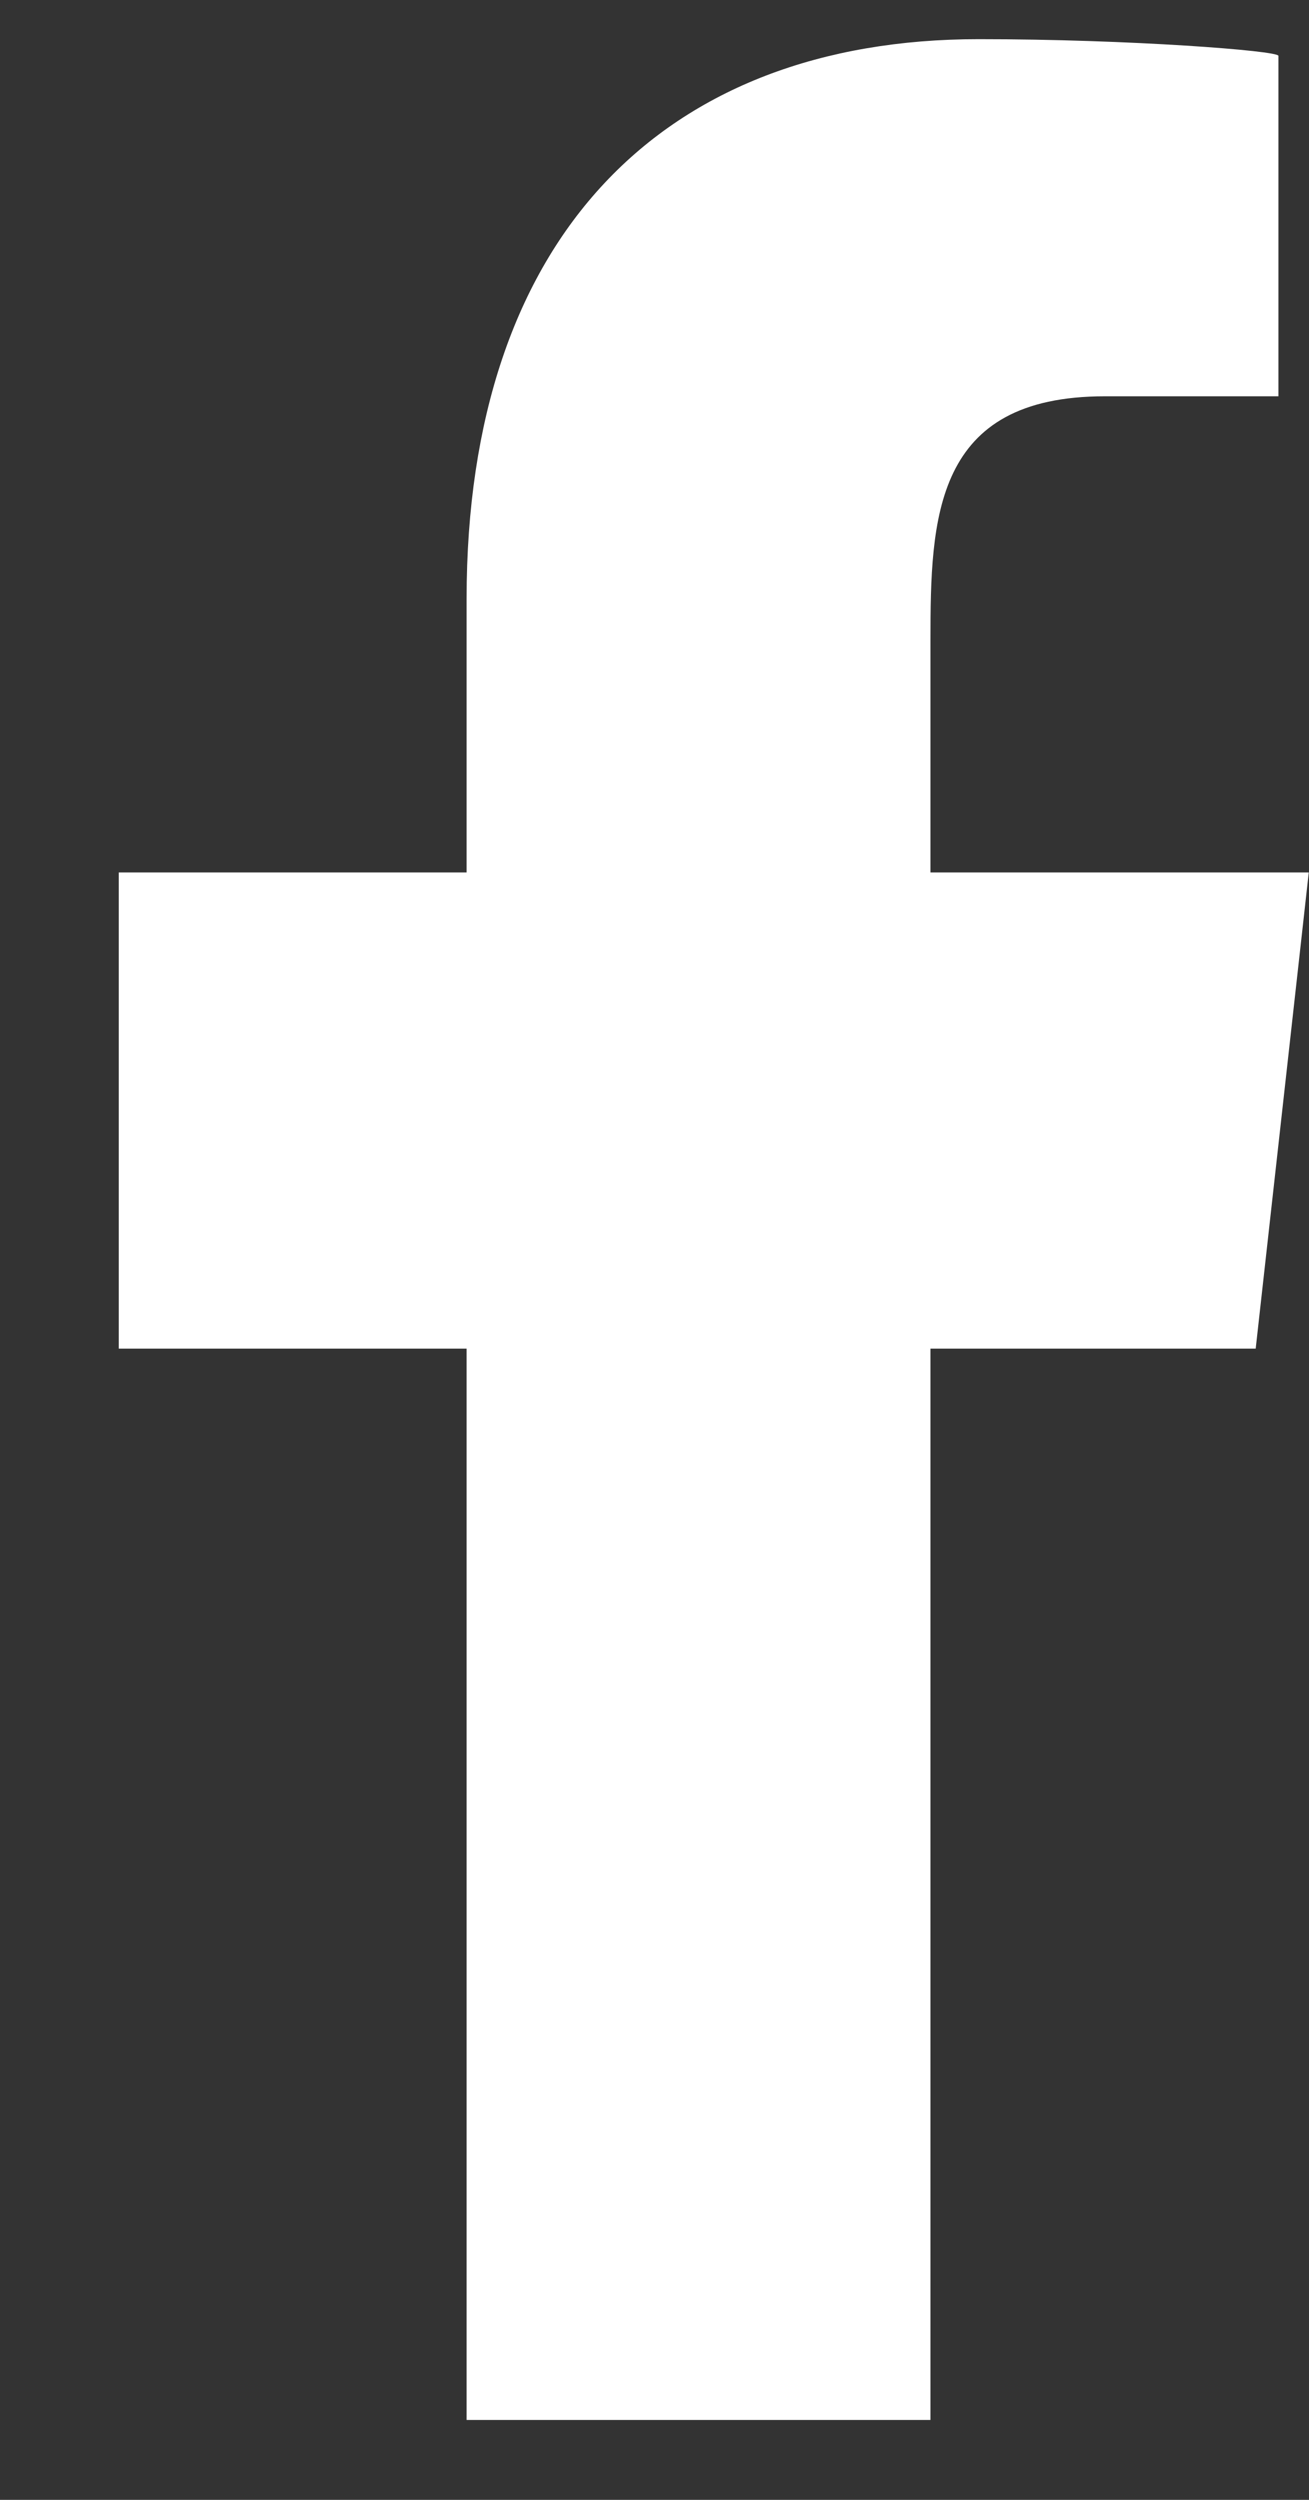
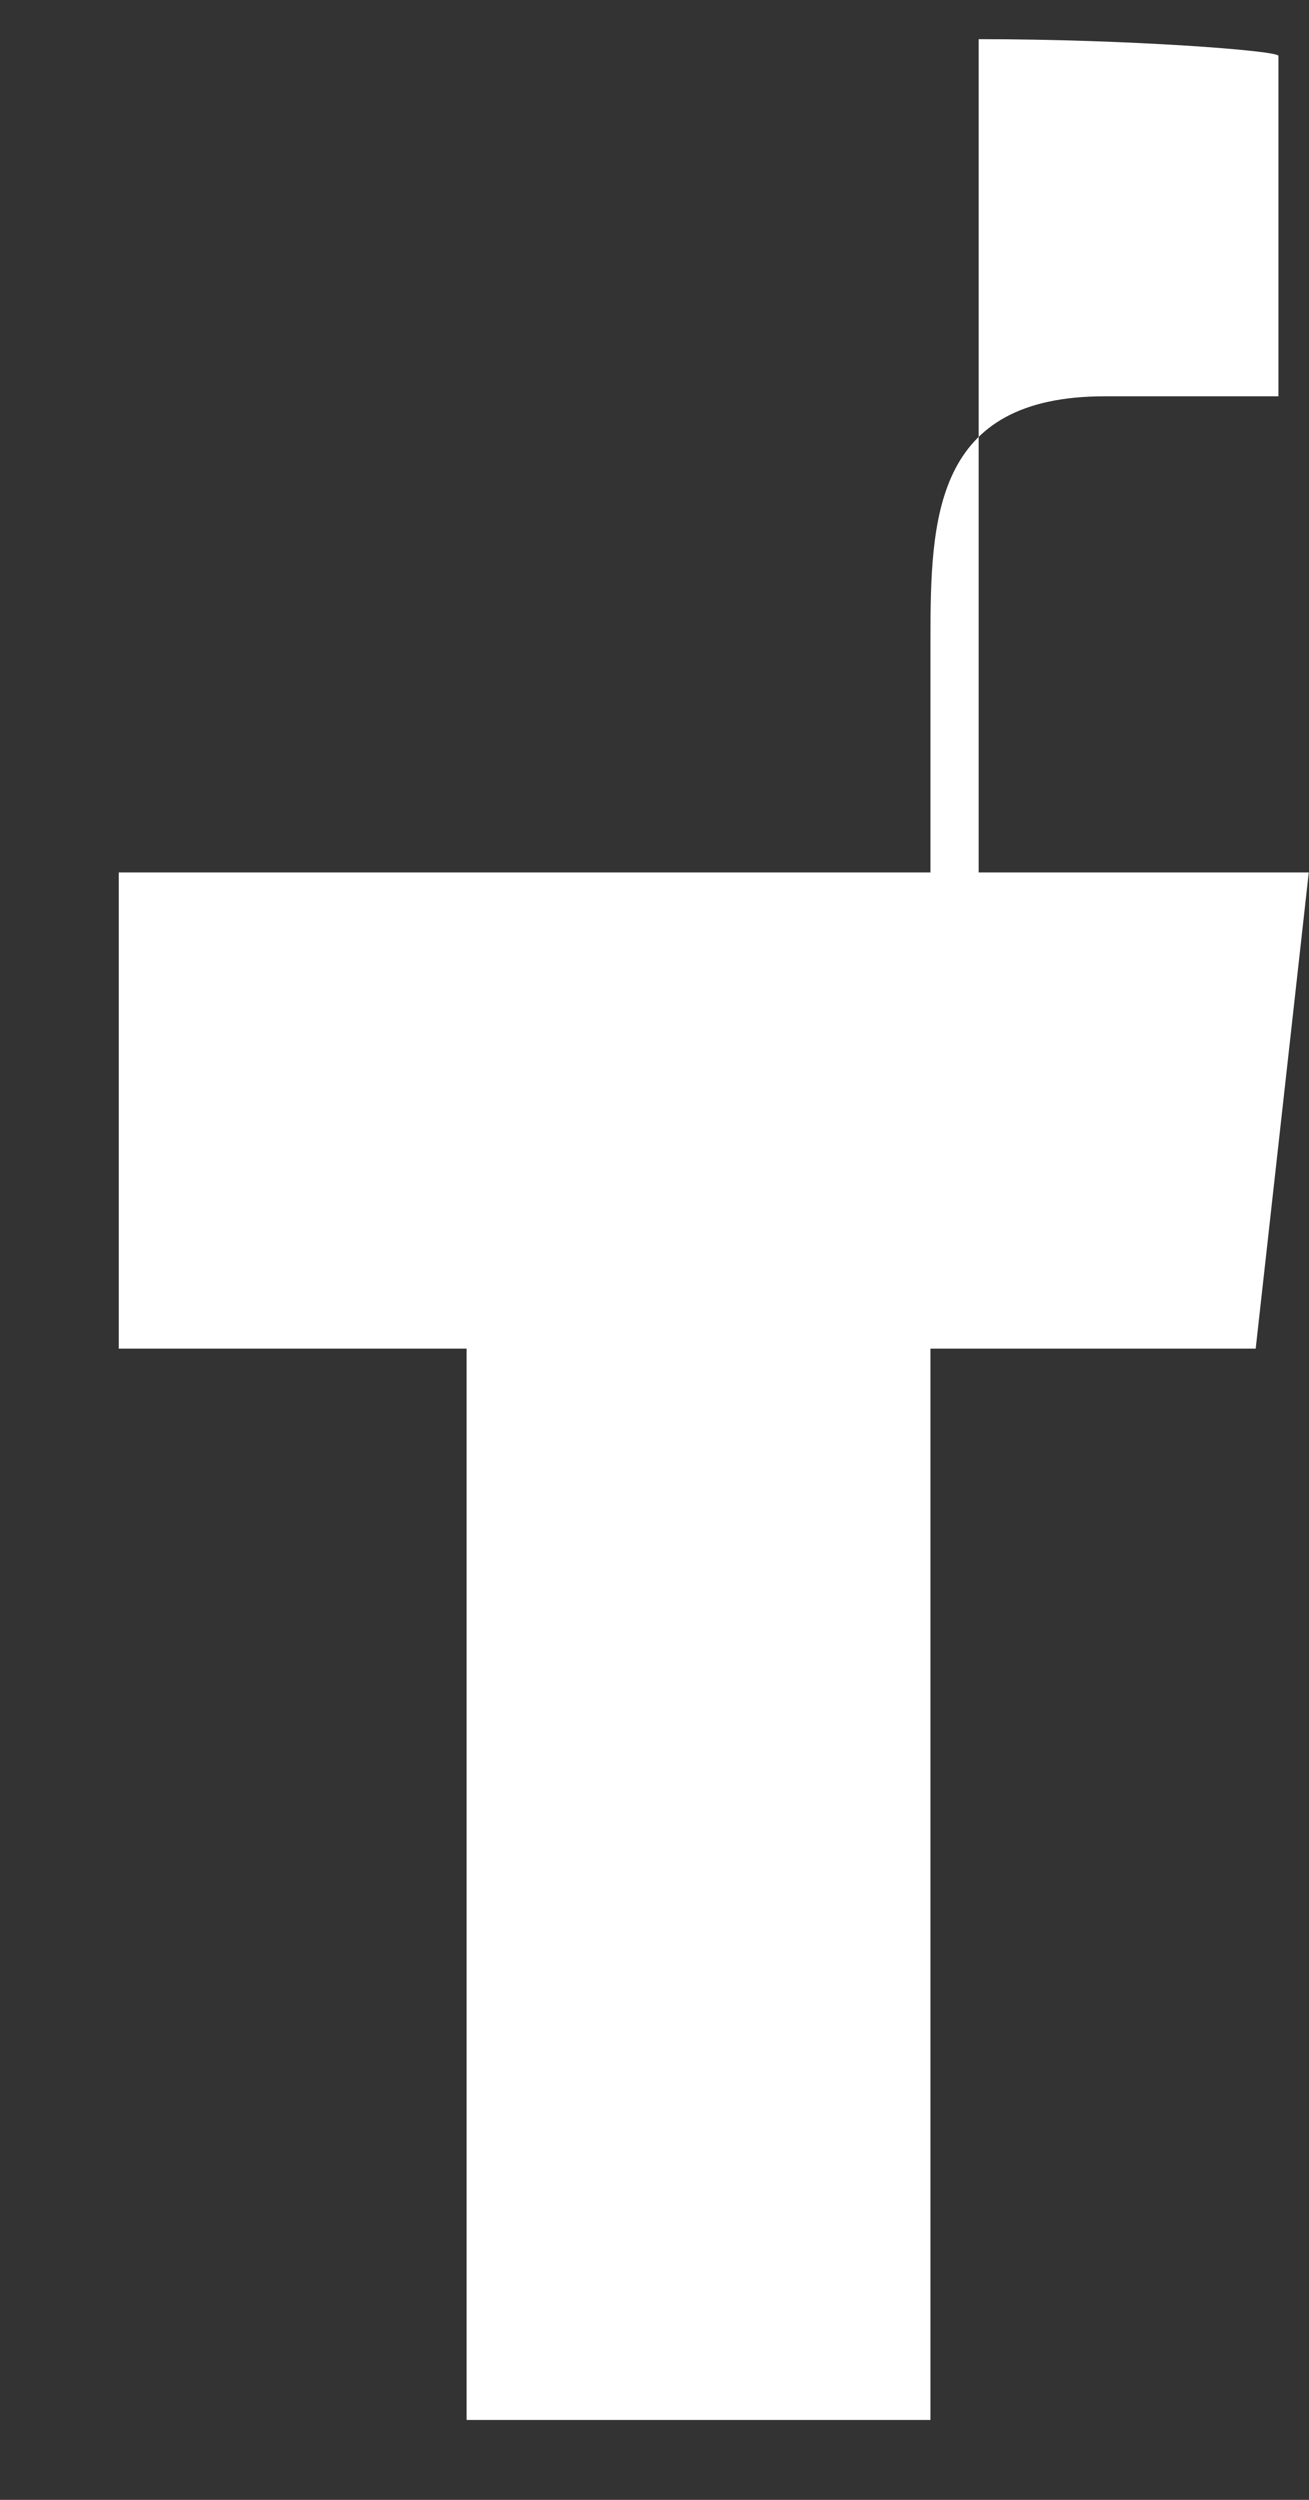
<svg xmlns="http://www.w3.org/2000/svg" width="11" height="21" viewBox="0 0 11 21" fill="none">
  <rect x="0" y="0" width="11" height="21" fill="#333333" stroke="none" />
-   <path fill-rule="evenodd" clip-rule="evenodd" d="M7.819 20.329V11.329H10.552L10.998 7.329H7.819V5.381C7.819 4.351 7.846 3.329 9.285 3.329H10.743V0.469C10.743 0.426 9.491 0.329 8.224 0.329C5.578 0.329 3.921 1.986 3.921 5.029V7.329H0.998V11.329H3.921V20.329H7.819Z" fill="white" />
+   <path fill-rule="evenodd" clip-rule="evenodd" d="M7.819 20.329V11.329H10.552L10.998 7.329H7.819V5.381C7.819 4.351 7.846 3.329 9.285 3.329H10.743V0.469C10.743 0.426 9.491 0.329 8.224 0.329V7.329H0.998V11.329H3.921V20.329H7.819Z" fill="white" />
</svg>